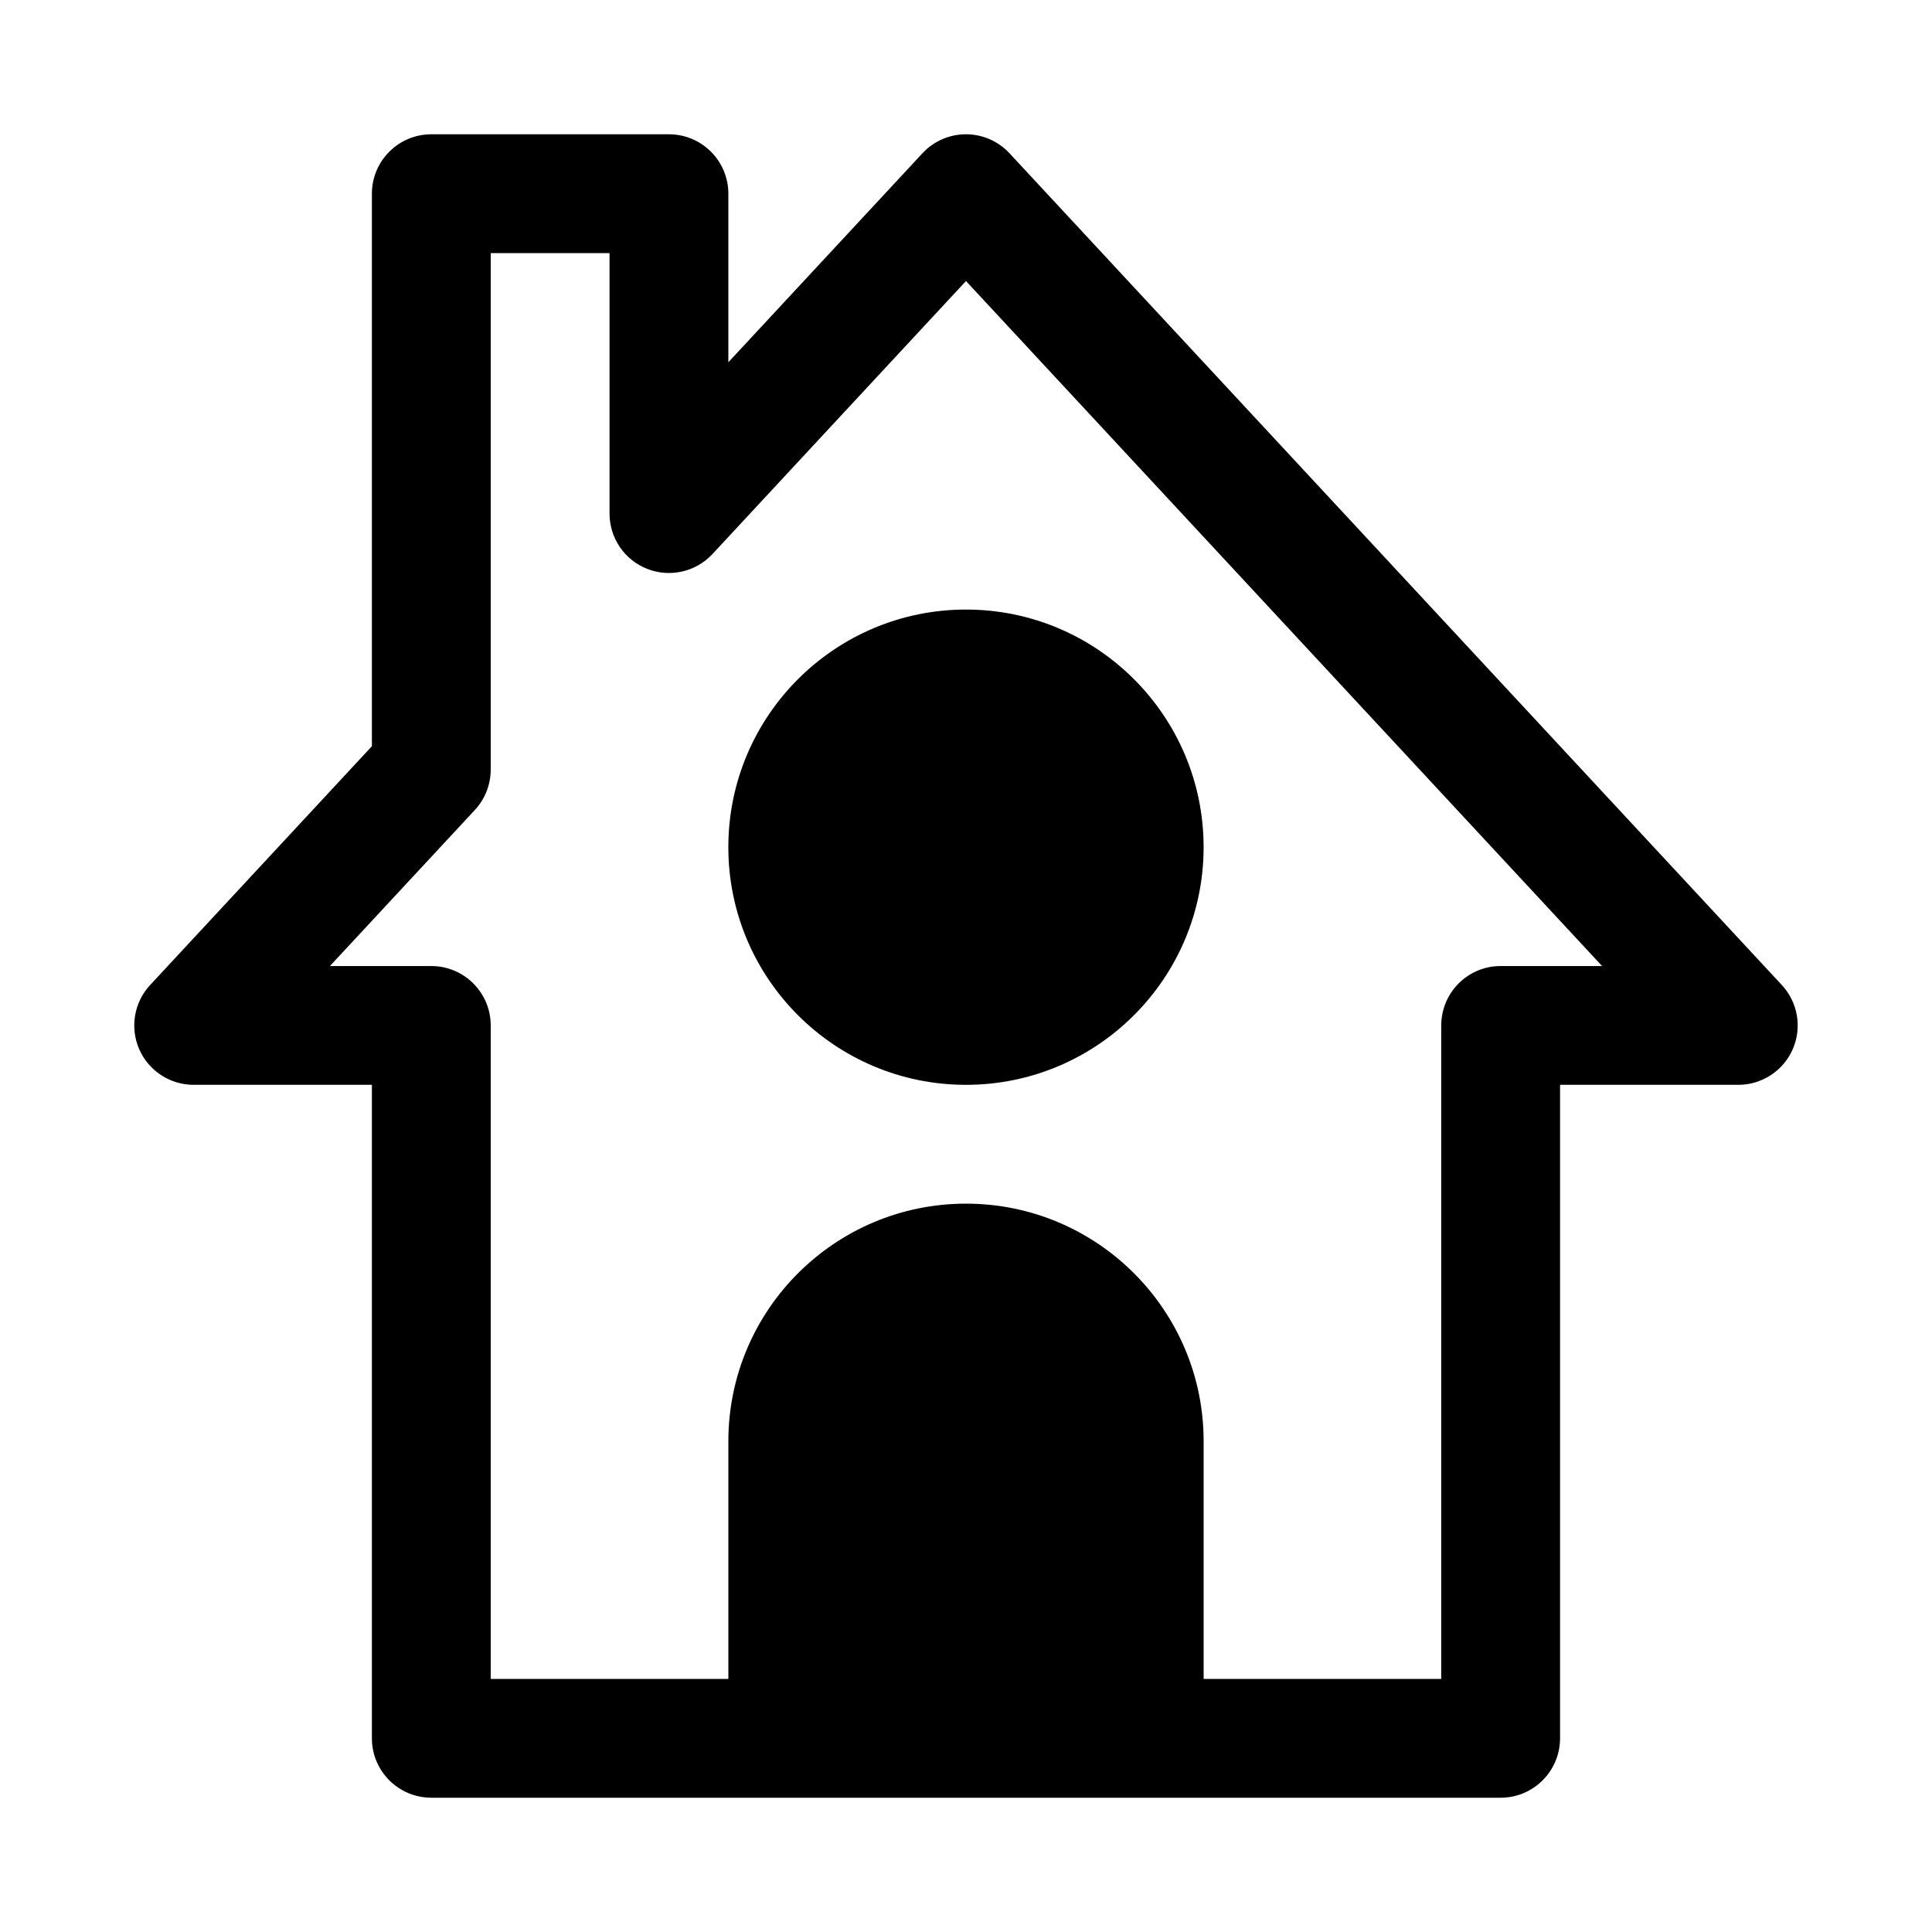
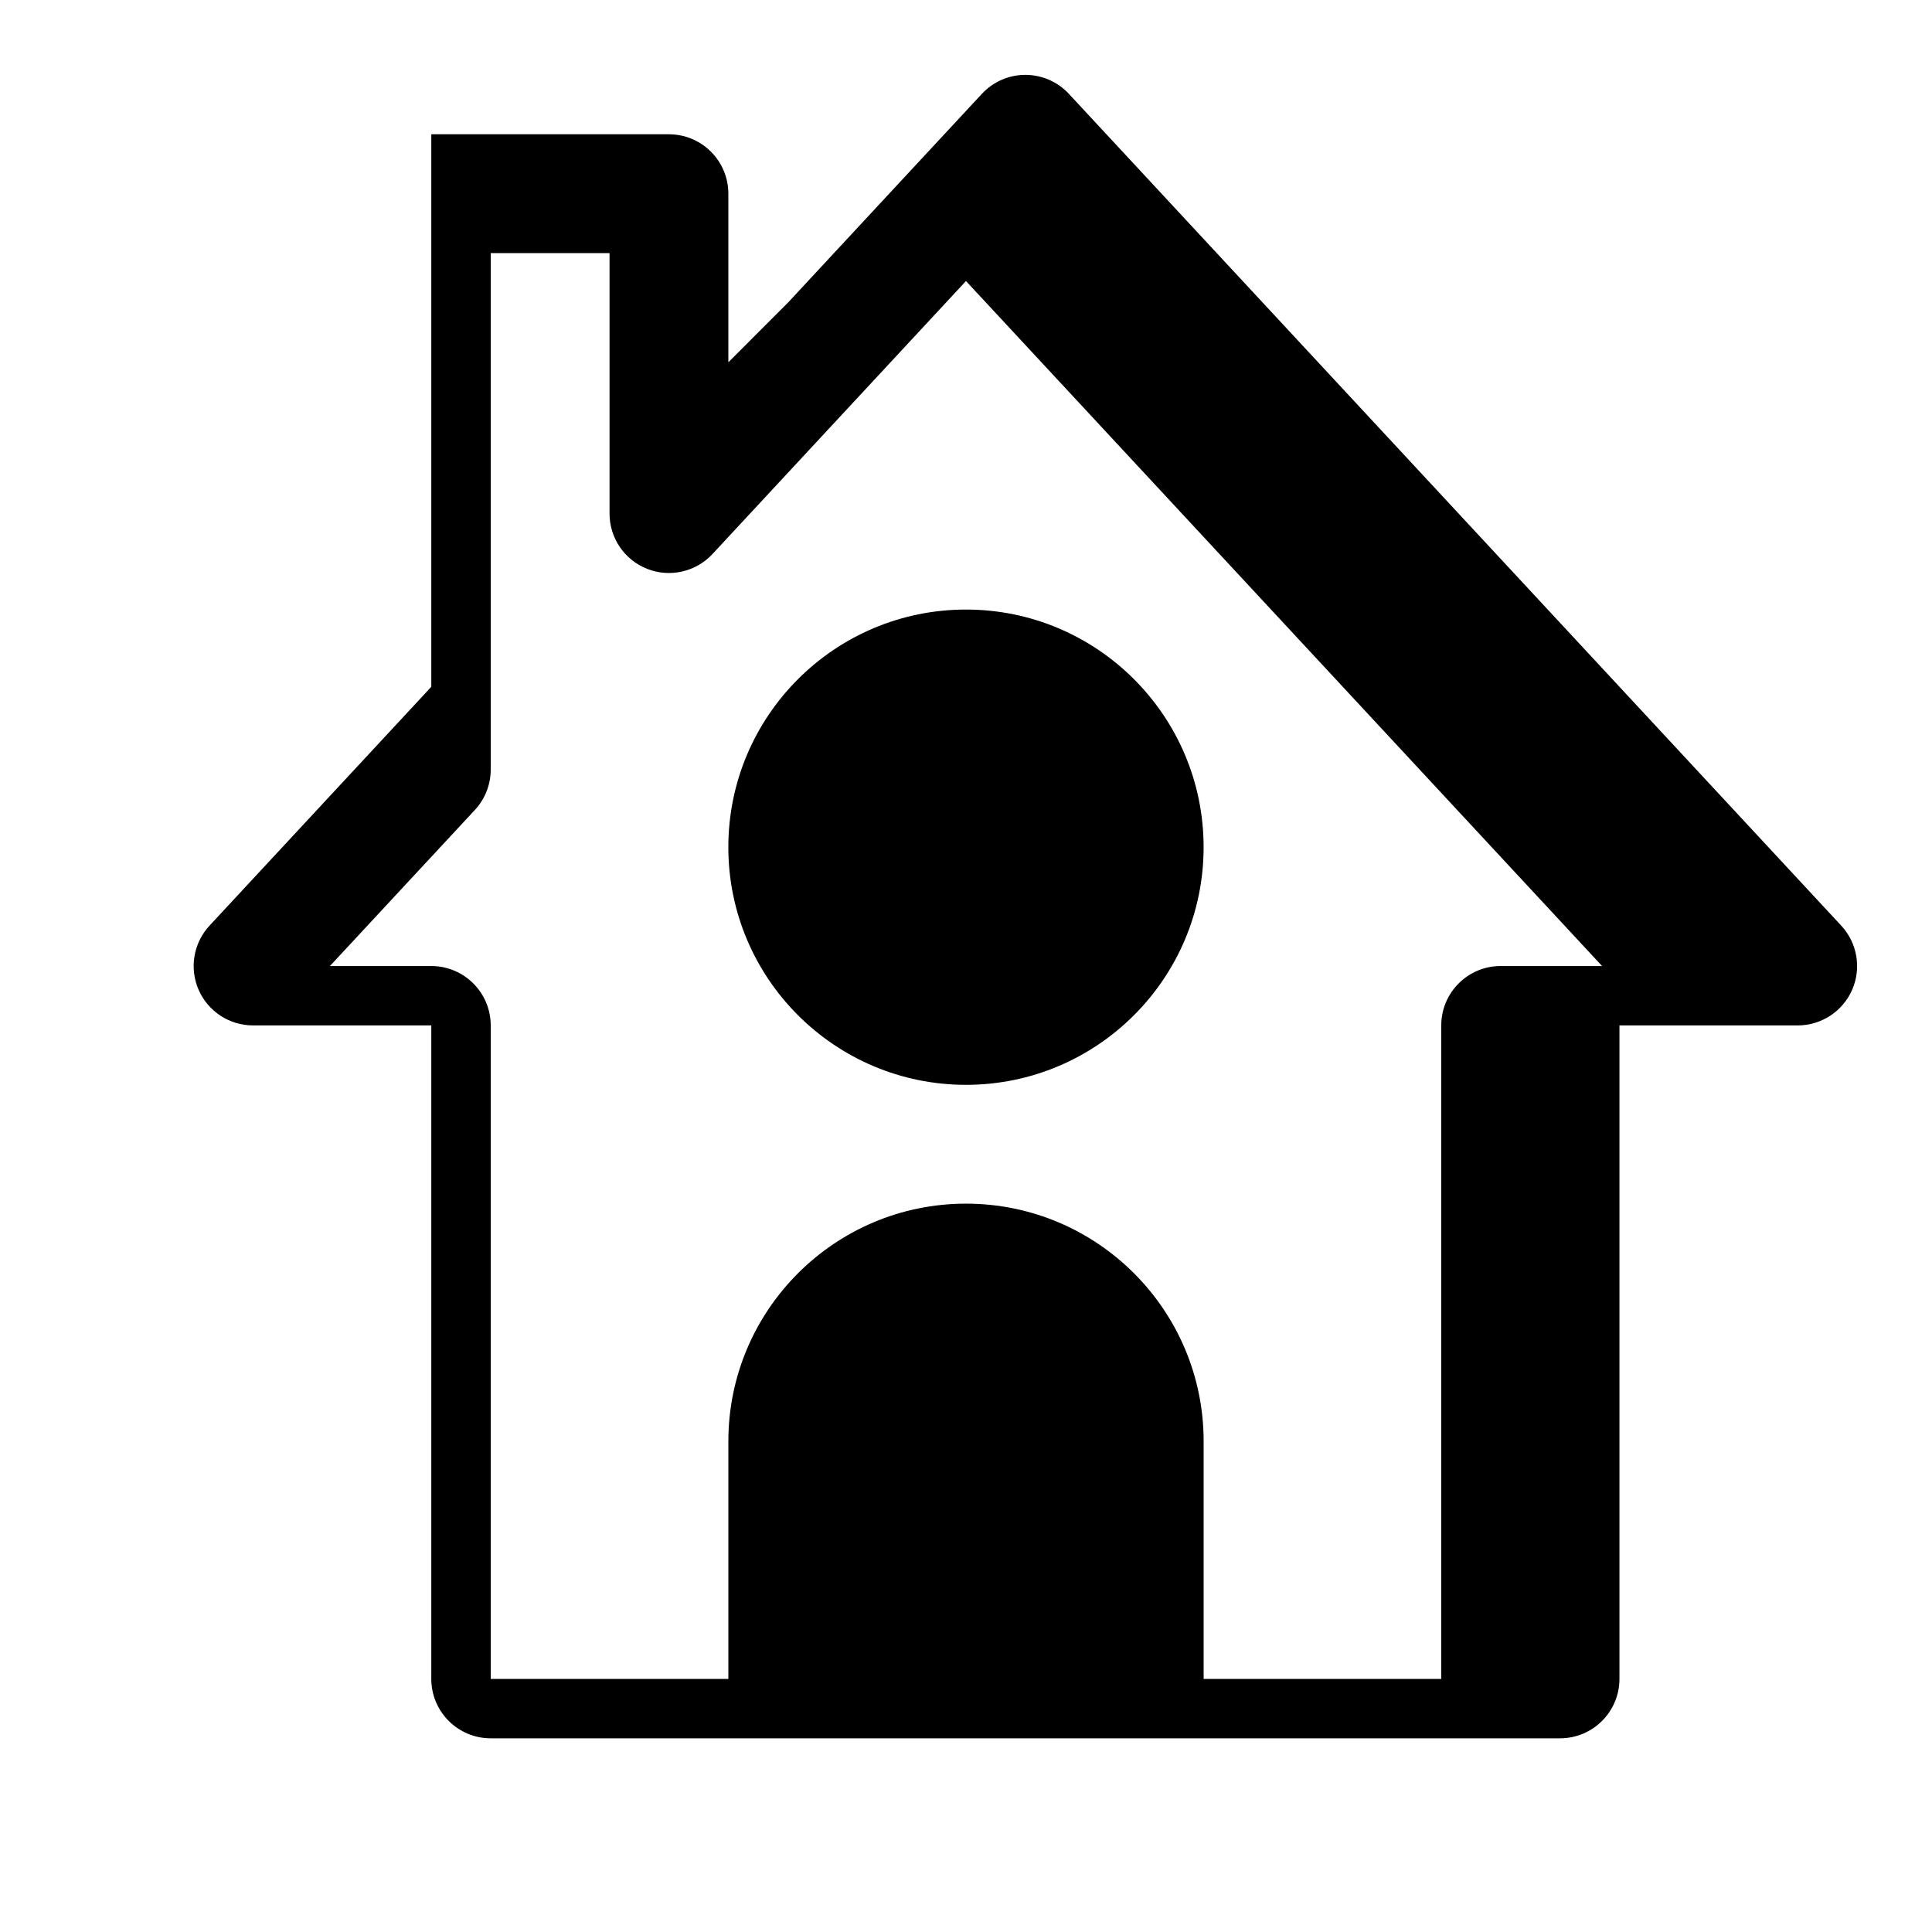
<svg xmlns="http://www.w3.org/2000/svg" fill="#000000" width="800px" height="800px" version="1.1" viewBox="144 144 512 512">
-   <path d="m337.02 240.01v-44.68c0-8.691-7.055-15.742-15.742-15.742h-62.977c-8.691 0-15.742 7.055-15.742 15.742v146.42s-58.773 63.293-58.773 63.293c-4.25 4.582-5.398 11.258-2.898 17.004 2.504 5.731 8.172 9.445 14.438 9.445h47.23v173.18c0 8.691 7.055 15.742 15.742 15.742h283.39c8.691 0 15.742-7.055 15.742-15.742v-173.18h47.23c6.266 0 11.934-3.715 14.438-9.445 2.504-5.746 1.355-12.422-2.898-17.004l-204.67-220.42c-2.977-3.211-7.164-5.039-11.539-5.039s-8.566 1.828-11.539 5.039l-51.438 55.387zm125.95 348.92h62.977v-173.18c0-8.691 7.055-15.742 15.742-15.742h26.875l-168.57-181.53-67.18 72.344c-4.41 4.738-11.273 6.312-17.301 3.938-6.016-2.363-9.98-8.172-9.98-14.641v-69.039h-31.488v136.85c0 3.984-1.496 7.809-4.203 10.723 0 0-38.414 41.359-38.414 41.359h26.875c8.691 0 15.742 7.055 15.742 15.742v173.18h62.977v-62.977c0-34.762 28.215-62.977 62.977-62.977 34.762 0 62.977 28.215 62.977 62.977v62.977zm-62.977-283.39c-34.762 0-62.977 28.215-62.977 62.977 0 34.762 28.215 62.977 62.977 62.977s62.977-28.215 62.977-62.977c0-34.762-28.215-62.977-62.977-62.977z" fill-rule="evenodd" />
+   <path d="m337.02 240.01v-44.68c0-8.691-7.055-15.742-15.742-15.742h-62.977v146.42s-58.773 63.293-58.773 63.293c-4.25 4.582-5.398 11.258-2.898 17.004 2.504 5.731 8.172 9.445 14.438 9.445h47.23v173.18c0 8.691 7.055 15.742 15.742 15.742h283.39c8.691 0 15.742-7.055 15.742-15.742v-173.18h47.23c6.266 0 11.934-3.715 14.438-9.445 2.504-5.746 1.355-12.422-2.898-17.004l-204.67-220.42c-2.977-3.211-7.164-5.039-11.539-5.039s-8.566 1.828-11.539 5.039l-51.438 55.387zm125.95 348.92h62.977v-173.18c0-8.691 7.055-15.742 15.742-15.742h26.875l-168.57-181.53-67.18 72.344c-4.41 4.738-11.273 6.312-17.301 3.938-6.016-2.363-9.98-8.172-9.98-14.641v-69.039h-31.488v136.85c0 3.984-1.496 7.809-4.203 10.723 0 0-38.414 41.359-38.414 41.359h26.875c8.691 0 15.742 7.055 15.742 15.742v173.18h62.977v-62.977c0-34.762 28.215-62.977 62.977-62.977 34.762 0 62.977 28.215 62.977 62.977v62.977zm-62.977-283.39c-34.762 0-62.977 28.215-62.977 62.977 0 34.762 28.215 62.977 62.977 62.977s62.977-28.215 62.977-62.977c0-34.762-28.215-62.977-62.977-62.977z" fill-rule="evenodd" />
</svg>